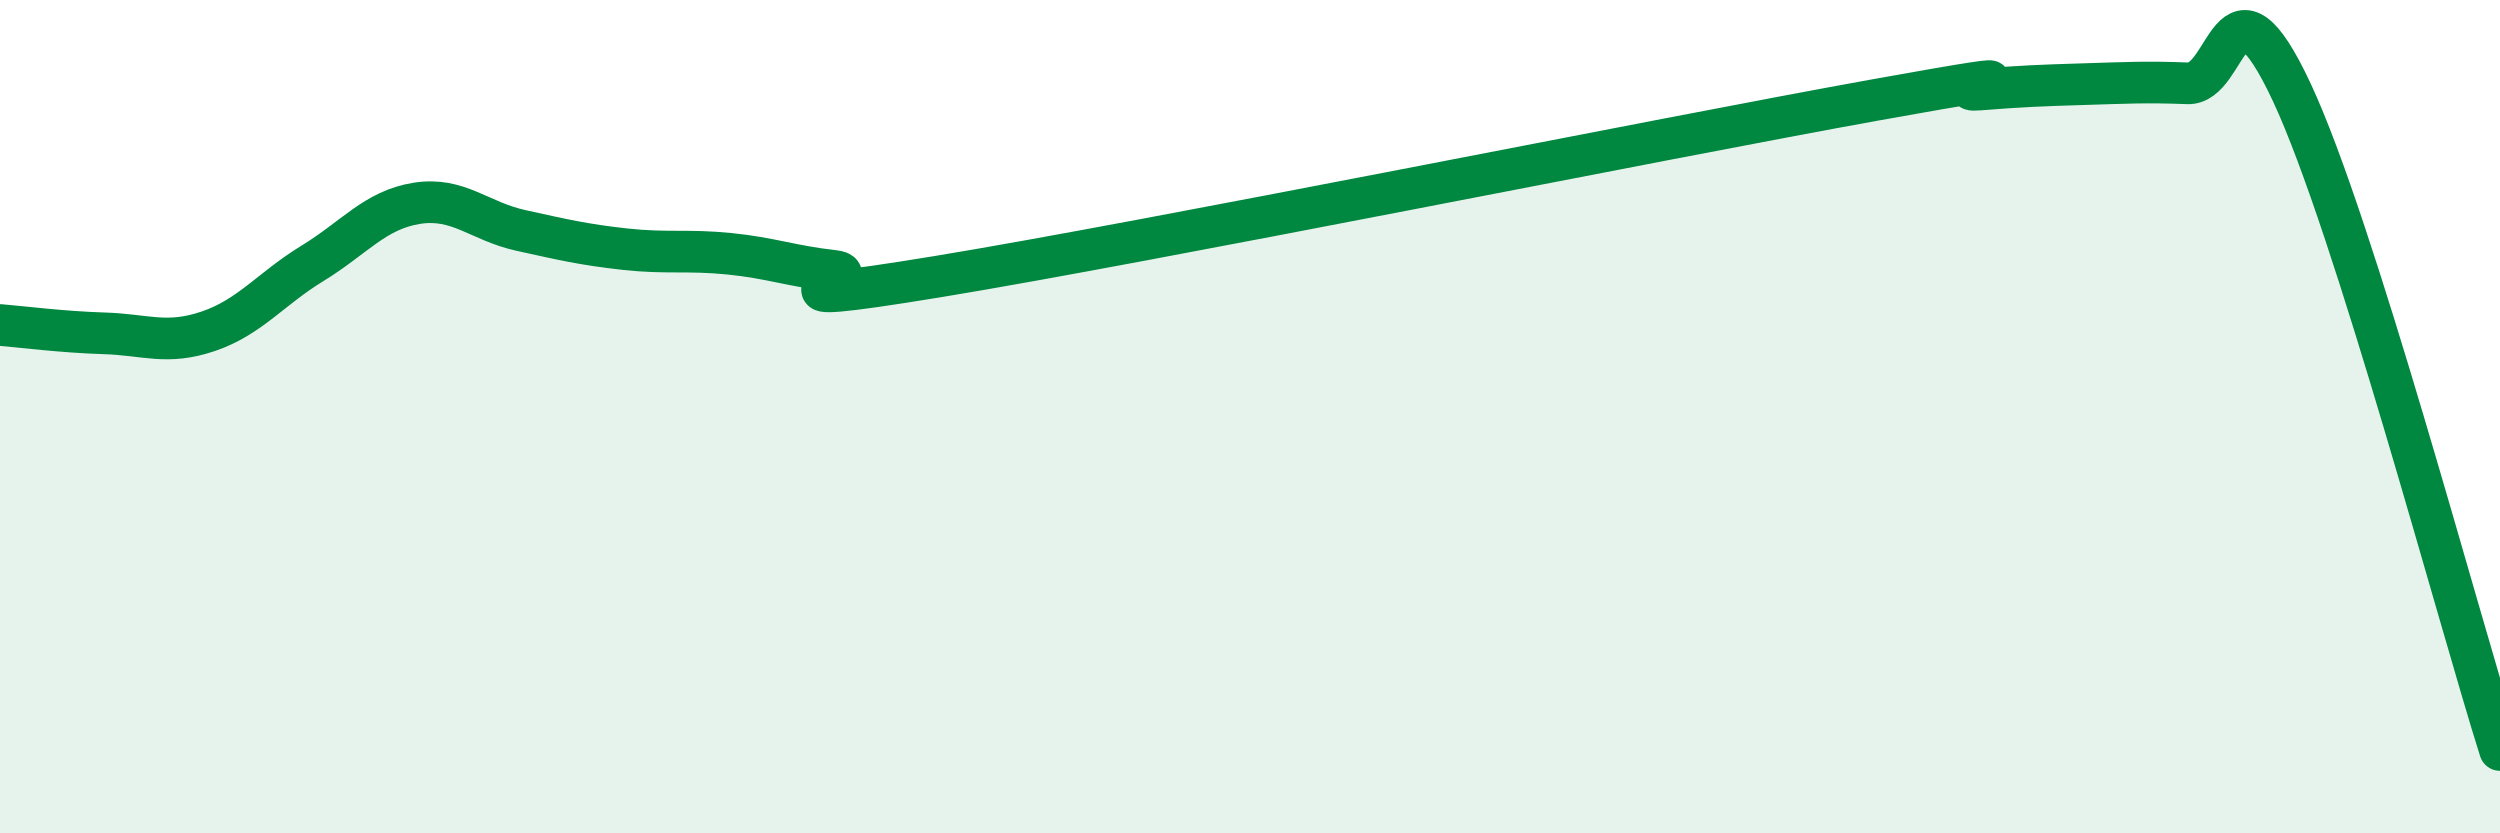
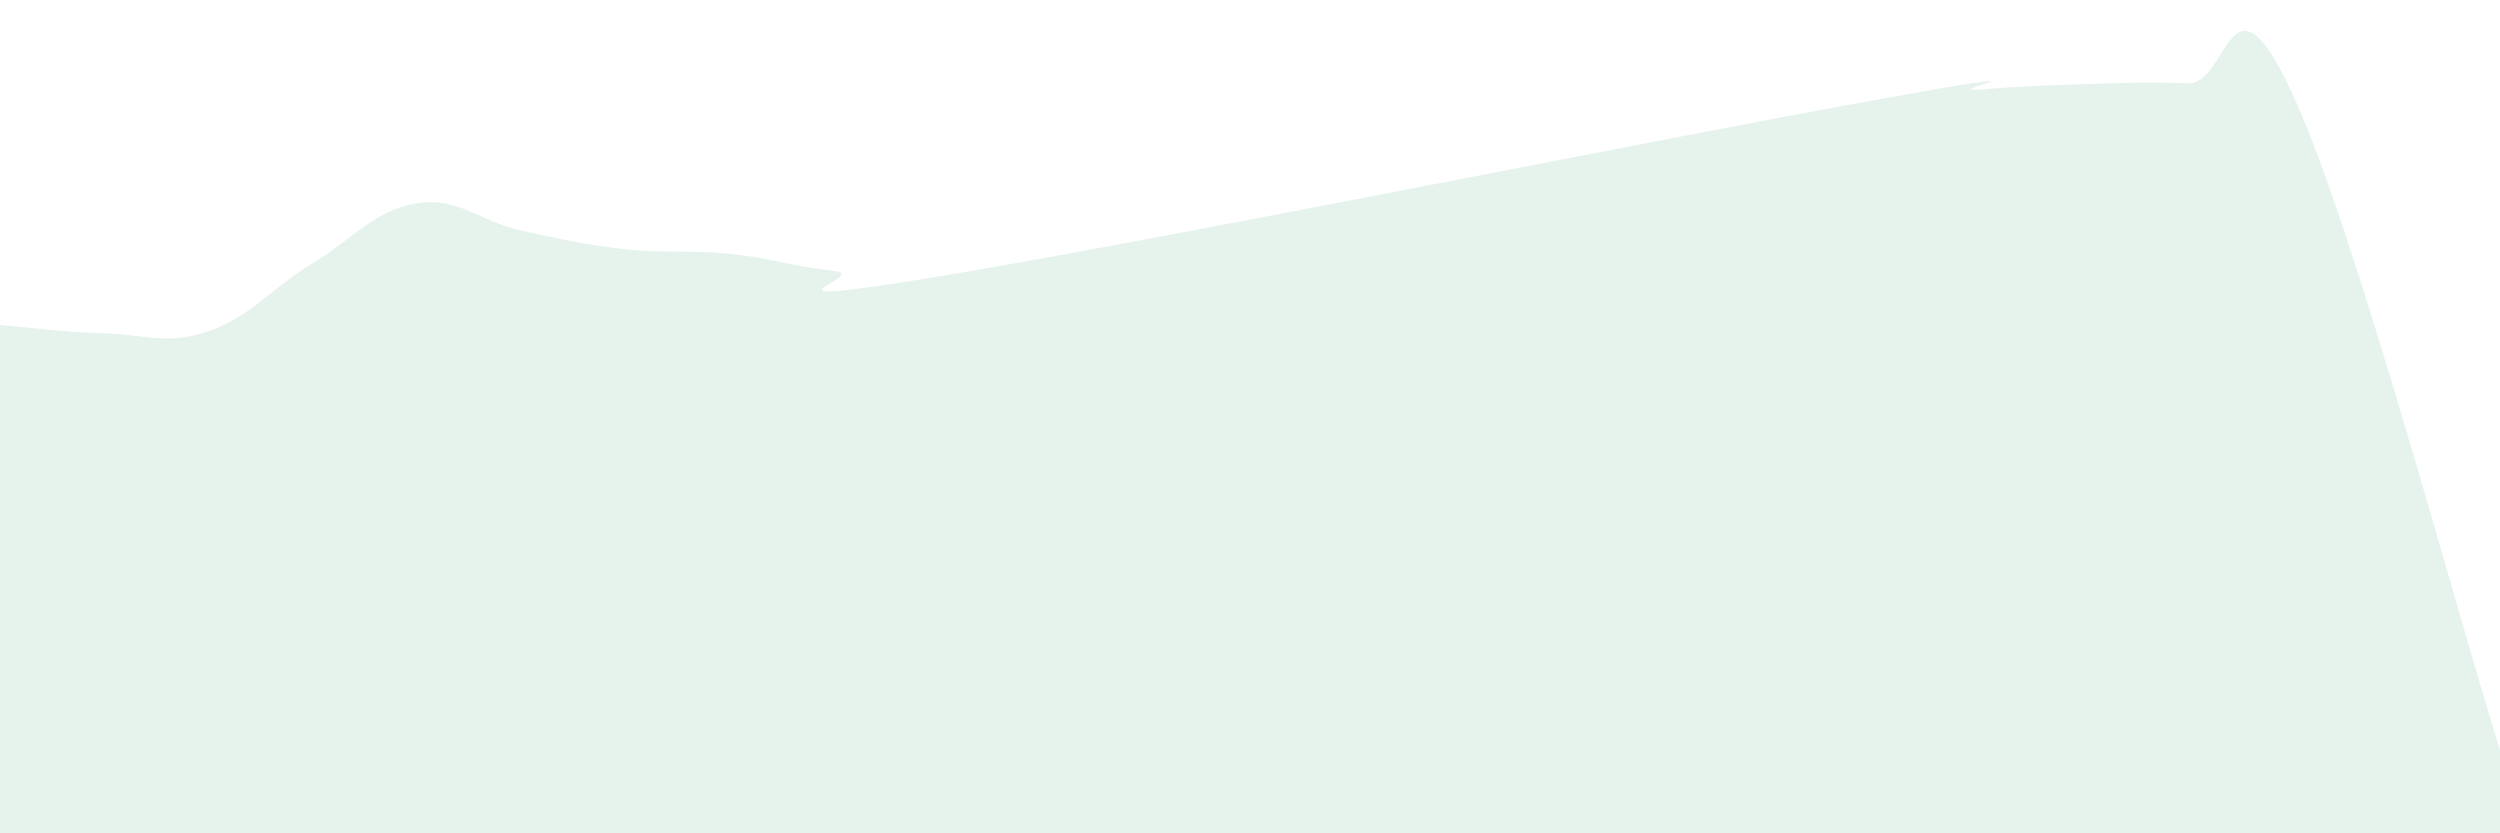
<svg xmlns="http://www.w3.org/2000/svg" width="60" height="20" viewBox="0 0 60 20">
  <path d="M 0,7.8 C 0.5,7.84 1.5,7.97 2.5,8 C 3.5,8.03 4,8.29 5,7.95 C 6,7.61 6.5,6.93 7.5,6.32 C 8.5,5.71 9,5.04 10,4.88 C 11,4.72 11.5,5.31 12.5,5.53 C 13.5,5.75 14,5.87 15,5.98 C 16,6.09 16.5,5.99 17.5,6.09 C 18.5,6.19 19,6.39 20,6.5 C 21,6.61 17.5,7.46 22.5,6.64 C 27.5,5.82 40,3.3 45,2.4 C 50,1.5 46.5,2.23 47.5,2.15 C 48.5,2.07 49,2.05 50,2.02 C 51,1.99 51.5,1.96 52.5,2 C 53.5,2.04 53.5,-0.99 55,2.21 C 56.5,5.41 59,14.84 60,18L60 20L0 20Z" fill="#008740" opacity="0.1" stroke-linecap="round" stroke-linejoin="round" />
-   <path d="M 0,7.8 C 0.5,7.84 1.5,7.97 2.5,8 C 3.5,8.03 4,8.29 5,7.95 C 6,7.61 6.5,6.93 7.5,6.32 C 8.5,5.71 9,5.04 10,4.88 C 11,4.72 11.5,5.31 12.5,5.53 C 13.5,5.75 14,5.87 15,5.98 C 16,6.09 16.5,5.99 17.5,6.09 C 18.5,6.19 19,6.39 20,6.5 C 21,6.61 17.5,7.46 22.5,6.64 C 27.5,5.82 40,3.3 45,2.4 C 50,1.5 46.5,2.23 47.5,2.15 C 48.5,2.07 49,2.05 50,2.02 C 51,1.99 51.5,1.96 52.5,2 C 53.5,2.04 53.5,-0.99 55,2.21 C 56.5,5.41 59,14.84 60,18" stroke="#008740" stroke-width="1" fill="none" stroke-linecap="round" stroke-linejoin="round" />
</svg>